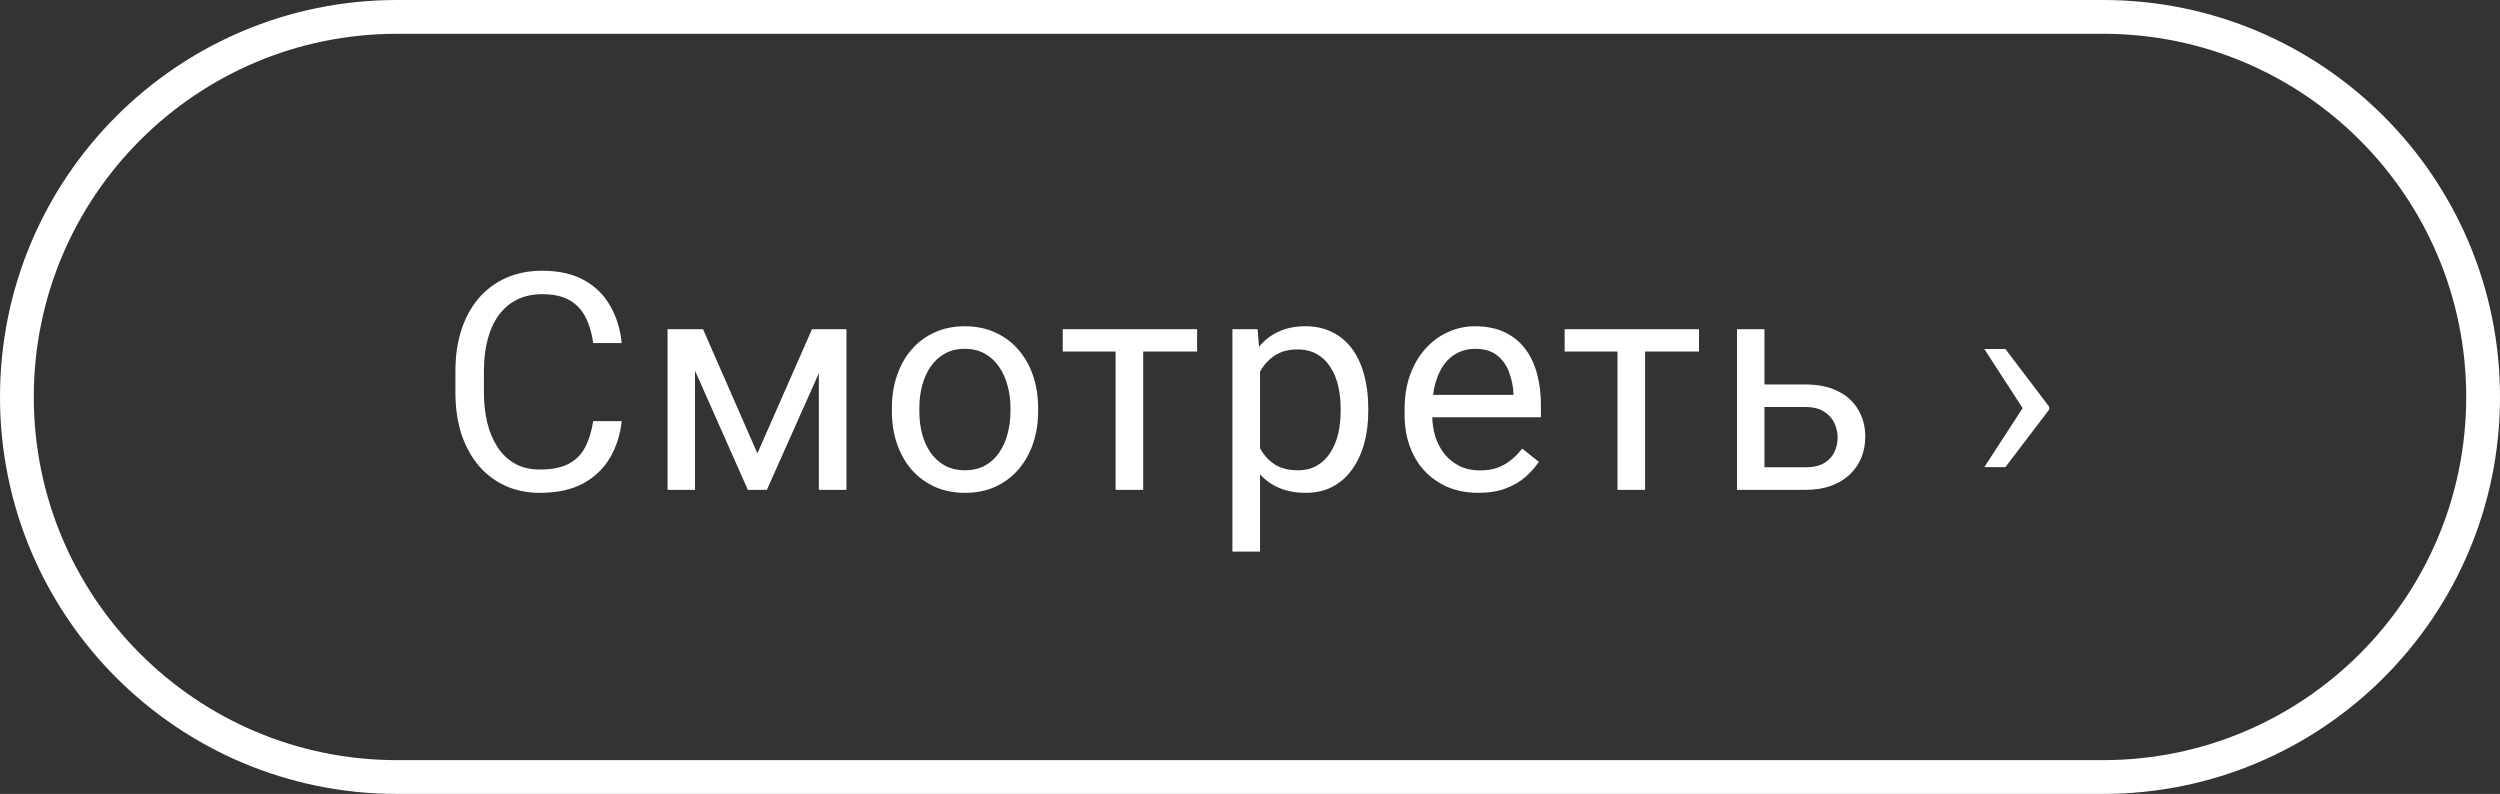
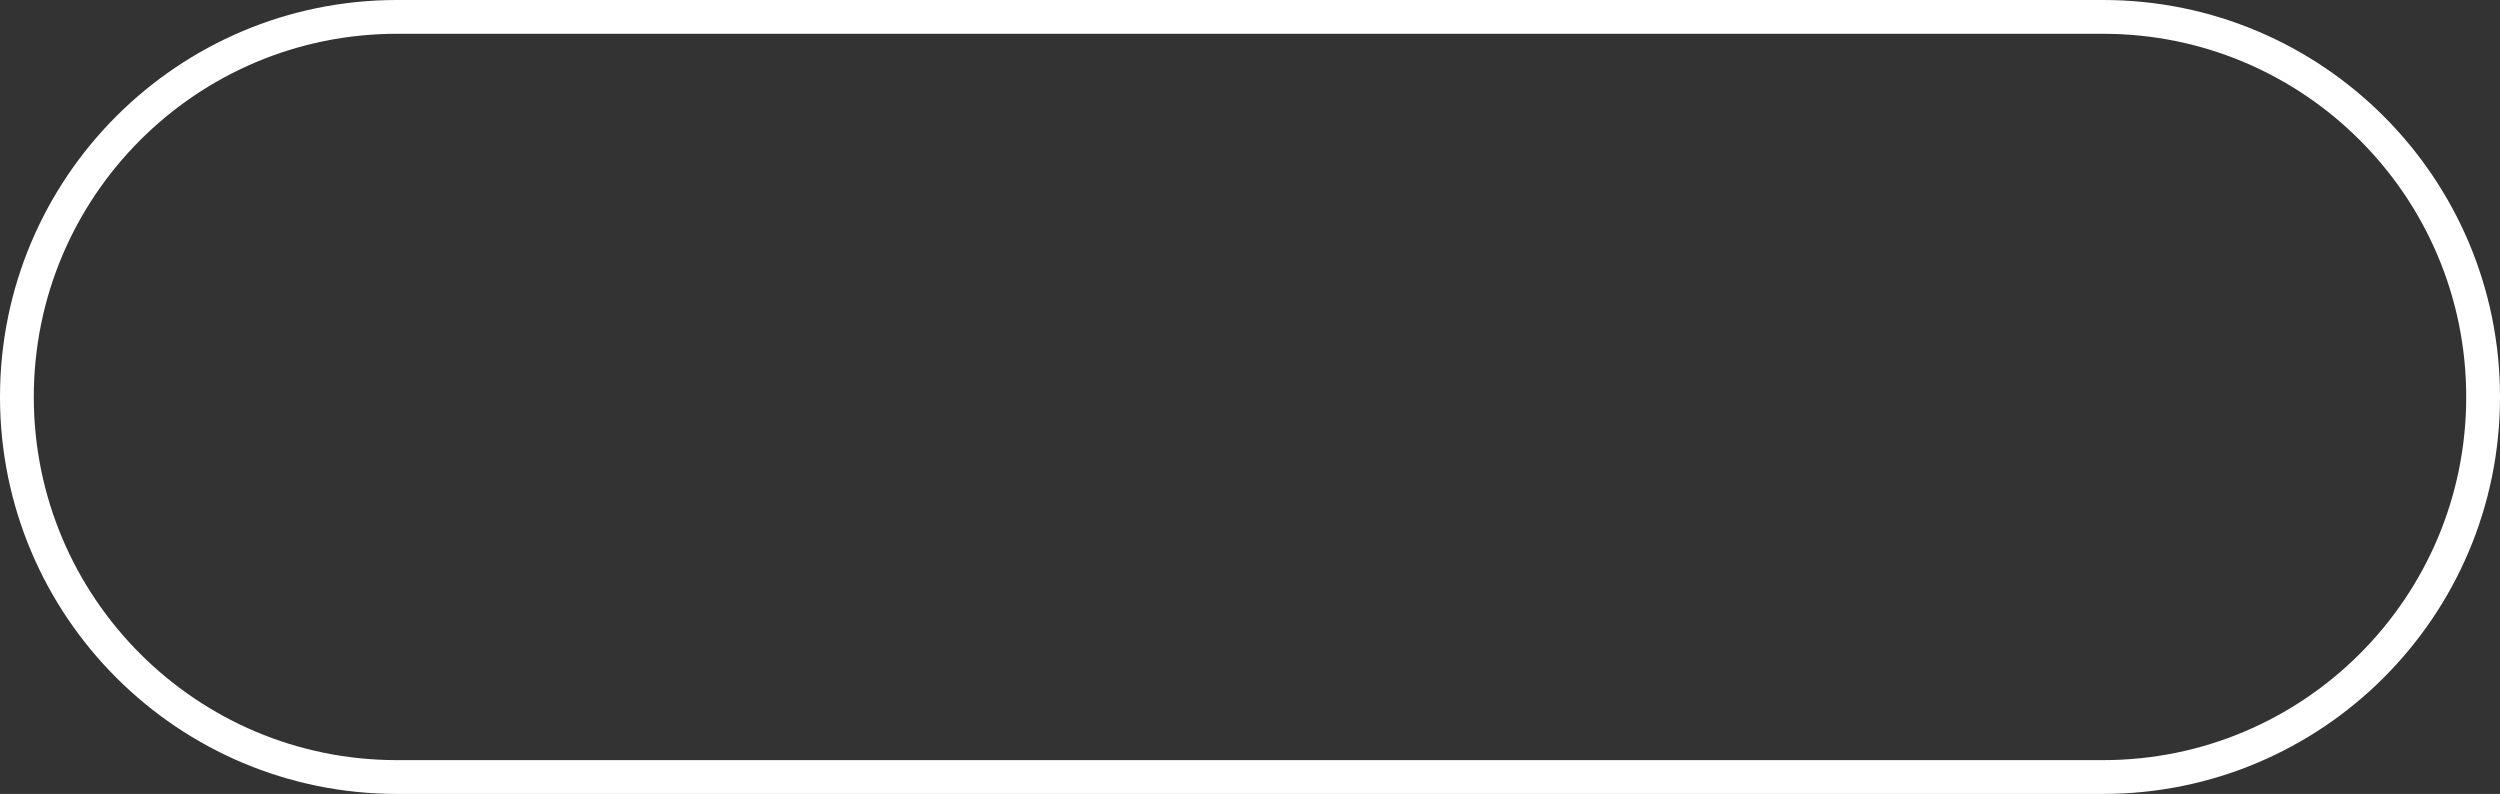
<svg xmlns="http://www.w3.org/2000/svg" width="148" height="47" viewBox="0 0 148 47" fill="none">
  <rect x="0" y="0" width="148" height="47" fill="#333333" stroke="none" />
  <path d="M23.5 1L124.5 1C136.926 1 147 11.074 147 23.5C147 35.926 136.926 46 124.5 46H23.5C11.074 46 1 35.926 1 23.5C1 11.074 11.074 1 23.5 1Z" stroke="white" stroke-width="2" />
-   <path d="M35.117 24.931H36.805C36.717 25.739 36.485 26.463 36.11 27.102C35.735 27.74 35.205 28.247 34.52 28.622C33.834 28.991 32.978 29.176 31.953 29.176C31.203 29.176 30.52 29.035 29.905 28.754C29.296 28.473 28.771 28.074 28.332 27.559C27.893 27.037 27.553 26.413 27.312 25.686C27.078 24.954 26.961 24.14 26.961 23.243V21.969C26.961 21.072 27.078 20.261 27.312 19.534C27.553 18.802 27.895 18.175 28.341 17.653C28.792 17.132 29.334 16.73 29.967 16.449C30.6 16.168 31.311 16.027 32.102 16.027C33.069 16.027 33.887 16.209 34.555 16.572C35.223 16.936 35.741 17.439 36.11 18.084C36.485 18.723 36.717 19.464 36.805 20.308H35.117C35.035 19.71 34.883 19.197 34.66 18.77C34.438 18.336 34.121 18.002 33.711 17.768C33.301 17.533 32.765 17.416 32.102 17.416C31.534 17.416 31.033 17.524 30.6 17.741C30.172 17.958 29.811 18.266 29.519 18.664C29.231 19.062 29.015 19.54 28.868 20.097C28.722 20.653 28.648 21.271 28.648 21.951V23.243C28.648 23.87 28.713 24.459 28.842 25.01C28.977 25.561 29.179 26.044 29.448 26.46C29.718 26.876 30.061 27.204 30.477 27.444C30.893 27.679 31.385 27.796 31.953 27.796C32.674 27.796 33.248 27.682 33.676 27.453C34.103 27.225 34.426 26.896 34.643 26.469C34.865 26.041 35.023 25.528 35.117 24.931ZM44.837 26.838L48.071 19.49H49.636L45.399 29H44.274L40.056 19.49H41.62L44.837 26.838ZM41.145 19.49V29H39.52V19.49H41.145ZM48.476 29V19.49H50.11V29H48.476ZM52.799 24.351V24.148C52.799 23.463 52.898 22.827 53.098 22.241C53.297 21.649 53.584 21.137 53.959 20.703C54.334 20.264 54.788 19.924 55.321 19.684C55.855 19.438 56.452 19.314 57.114 19.314C57.782 19.314 58.383 19.438 58.916 19.684C59.455 19.924 59.912 20.264 60.287 20.703C60.668 21.137 60.958 21.649 61.157 22.241C61.356 22.827 61.456 23.463 61.456 24.148V24.351C61.456 25.036 61.356 25.672 61.157 26.258C60.958 26.844 60.668 27.356 60.287 27.796C59.912 28.23 59.458 28.569 58.925 28.815C58.398 29.056 57.8 29.176 57.132 29.176C56.464 29.176 55.863 29.056 55.33 28.815C54.797 28.569 54.34 28.23 53.959 27.796C53.584 27.356 53.297 26.844 53.098 26.258C52.898 25.672 52.799 25.036 52.799 24.351ZM54.425 24.148V24.351C54.425 24.825 54.48 25.273 54.592 25.695C54.703 26.111 54.87 26.48 55.093 26.803C55.321 27.125 55.605 27.38 55.945 27.567C56.285 27.749 56.681 27.84 57.132 27.84C57.577 27.84 57.967 27.749 58.301 27.567C58.641 27.38 58.922 27.125 59.145 26.803C59.367 26.48 59.534 26.111 59.645 25.695C59.763 25.273 59.821 24.825 59.821 24.351V24.148C59.821 23.68 59.763 23.237 59.645 22.821C59.534 22.399 59.364 22.027 59.136 21.705C58.913 21.377 58.632 21.119 58.292 20.932C57.958 20.744 57.565 20.65 57.114 20.65C56.669 20.65 56.276 20.744 55.937 20.932C55.602 21.119 55.321 21.377 55.093 21.705C54.87 22.027 54.703 22.399 54.592 22.821C54.48 23.237 54.425 23.68 54.425 24.148ZM67.678 19.49V29H66.043V19.49H67.678ZM70.868 19.49V20.809H62.914V19.49H70.868ZM74.594 21.318V32.656H72.959V19.49H74.453L74.594 21.318ZM81.001 24.166V24.351C81.001 25.042 80.919 25.684 80.755 26.275C80.591 26.861 80.351 27.371 80.034 27.805C79.724 28.238 79.34 28.575 78.883 28.815C78.426 29.056 77.901 29.176 77.31 29.176C76.706 29.176 76.173 29.076 75.71 28.877C75.247 28.678 74.855 28.388 74.532 28.007C74.21 27.626 73.952 27.169 73.759 26.636C73.571 26.102 73.442 25.502 73.372 24.834V23.85C73.442 23.146 73.574 22.517 73.768 21.96C73.961 21.403 74.216 20.929 74.532 20.536C74.855 20.138 75.244 19.836 75.701 19.631C76.158 19.42 76.686 19.314 77.283 19.314C77.881 19.314 78.411 19.432 78.874 19.666C79.337 19.895 79.727 20.223 80.043 20.65C80.359 21.078 80.597 21.591 80.755 22.189C80.919 22.78 81.001 23.439 81.001 24.166ZM79.366 24.351V24.166C79.366 23.691 79.316 23.246 79.217 22.83C79.117 22.408 78.962 22.039 78.751 21.723C78.546 21.4 78.282 21.148 77.96 20.967C77.638 20.779 77.254 20.686 76.809 20.686C76.398 20.686 76.041 20.756 75.736 20.896C75.438 21.037 75.183 21.227 74.972 21.468C74.761 21.702 74.588 21.972 74.453 22.276C74.324 22.575 74.228 22.886 74.163 23.208V25.484C74.28 25.895 74.444 26.281 74.655 26.645C74.866 27.002 75.147 27.292 75.499 27.515C75.851 27.731 76.293 27.84 76.826 27.84C77.266 27.84 77.644 27.749 77.96 27.567C78.282 27.38 78.546 27.125 78.751 26.803C78.962 26.48 79.117 26.111 79.217 25.695C79.316 25.273 79.366 24.825 79.366 24.351ZM87.522 29.176C86.859 29.176 86.259 29.064 85.72 28.842C85.186 28.613 84.727 28.294 84.34 27.884C83.959 27.474 83.666 26.987 83.461 26.425C83.256 25.862 83.153 25.247 83.153 24.579V24.21C83.153 23.436 83.268 22.748 83.496 22.145C83.725 21.535 84.035 21.02 84.428 20.598C84.82 20.176 85.266 19.856 85.764 19.64C86.262 19.423 86.777 19.314 87.311 19.314C87.99 19.314 88.576 19.432 89.068 19.666C89.566 19.9 89.974 20.229 90.29 20.65C90.606 21.066 90.841 21.559 90.993 22.127C91.145 22.689 91.222 23.305 91.222 23.973V24.702H84.12V23.375H89.596V23.252C89.572 22.83 89.484 22.42 89.332 22.021C89.186 21.623 88.951 21.295 88.629 21.037C88.307 20.779 87.867 20.65 87.311 20.65C86.941 20.65 86.602 20.73 86.291 20.888C85.981 21.04 85.714 21.269 85.491 21.573C85.269 21.878 85.096 22.25 84.973 22.689C84.85 23.129 84.788 23.636 84.788 24.21V24.579C84.788 25.03 84.85 25.455 84.973 25.854C85.102 26.246 85.286 26.592 85.526 26.891C85.772 27.189 86.068 27.424 86.414 27.594C86.766 27.764 87.164 27.849 87.609 27.849C88.184 27.849 88.67 27.731 89.068 27.497C89.467 27.263 89.815 26.949 90.114 26.557L91.099 27.339C90.894 27.649 90.633 27.945 90.316 28.227C90 28.508 89.61 28.736 89.147 28.912C88.69 29.088 88.148 29.176 87.522 29.176ZM97.391 19.49V29H95.756V19.49H97.391ZM100.581 19.49V20.809H92.627V19.49H100.581ZM104.017 22.76H106.873C107.641 22.76 108.288 22.895 108.815 23.164C109.343 23.428 109.741 23.794 110.011 24.263C110.286 24.726 110.424 25.253 110.424 25.845C110.424 26.284 110.348 26.697 110.195 27.084C110.043 27.465 109.814 27.799 109.51 28.086C109.211 28.373 108.839 28.599 108.394 28.763C107.954 28.921 107.447 29 106.873 29H102.83V19.49H104.456V27.664H106.873C107.342 27.664 107.717 27.579 107.998 27.409C108.279 27.239 108.481 27.02 108.604 26.75C108.728 26.48 108.789 26.199 108.789 25.906C108.789 25.619 108.728 25.338 108.604 25.062C108.481 24.787 108.279 24.559 107.998 24.377C107.717 24.189 107.342 24.096 106.873 24.096H104.017V22.76ZM117.471 27.655L119.765 24.122L121.312 24.131V24.245L118.719 27.655H117.471ZM117.471 20.659H118.719L121.312 24.078V24.192L119.765 24.201L117.471 20.659Z" fill="white" />
</svg>